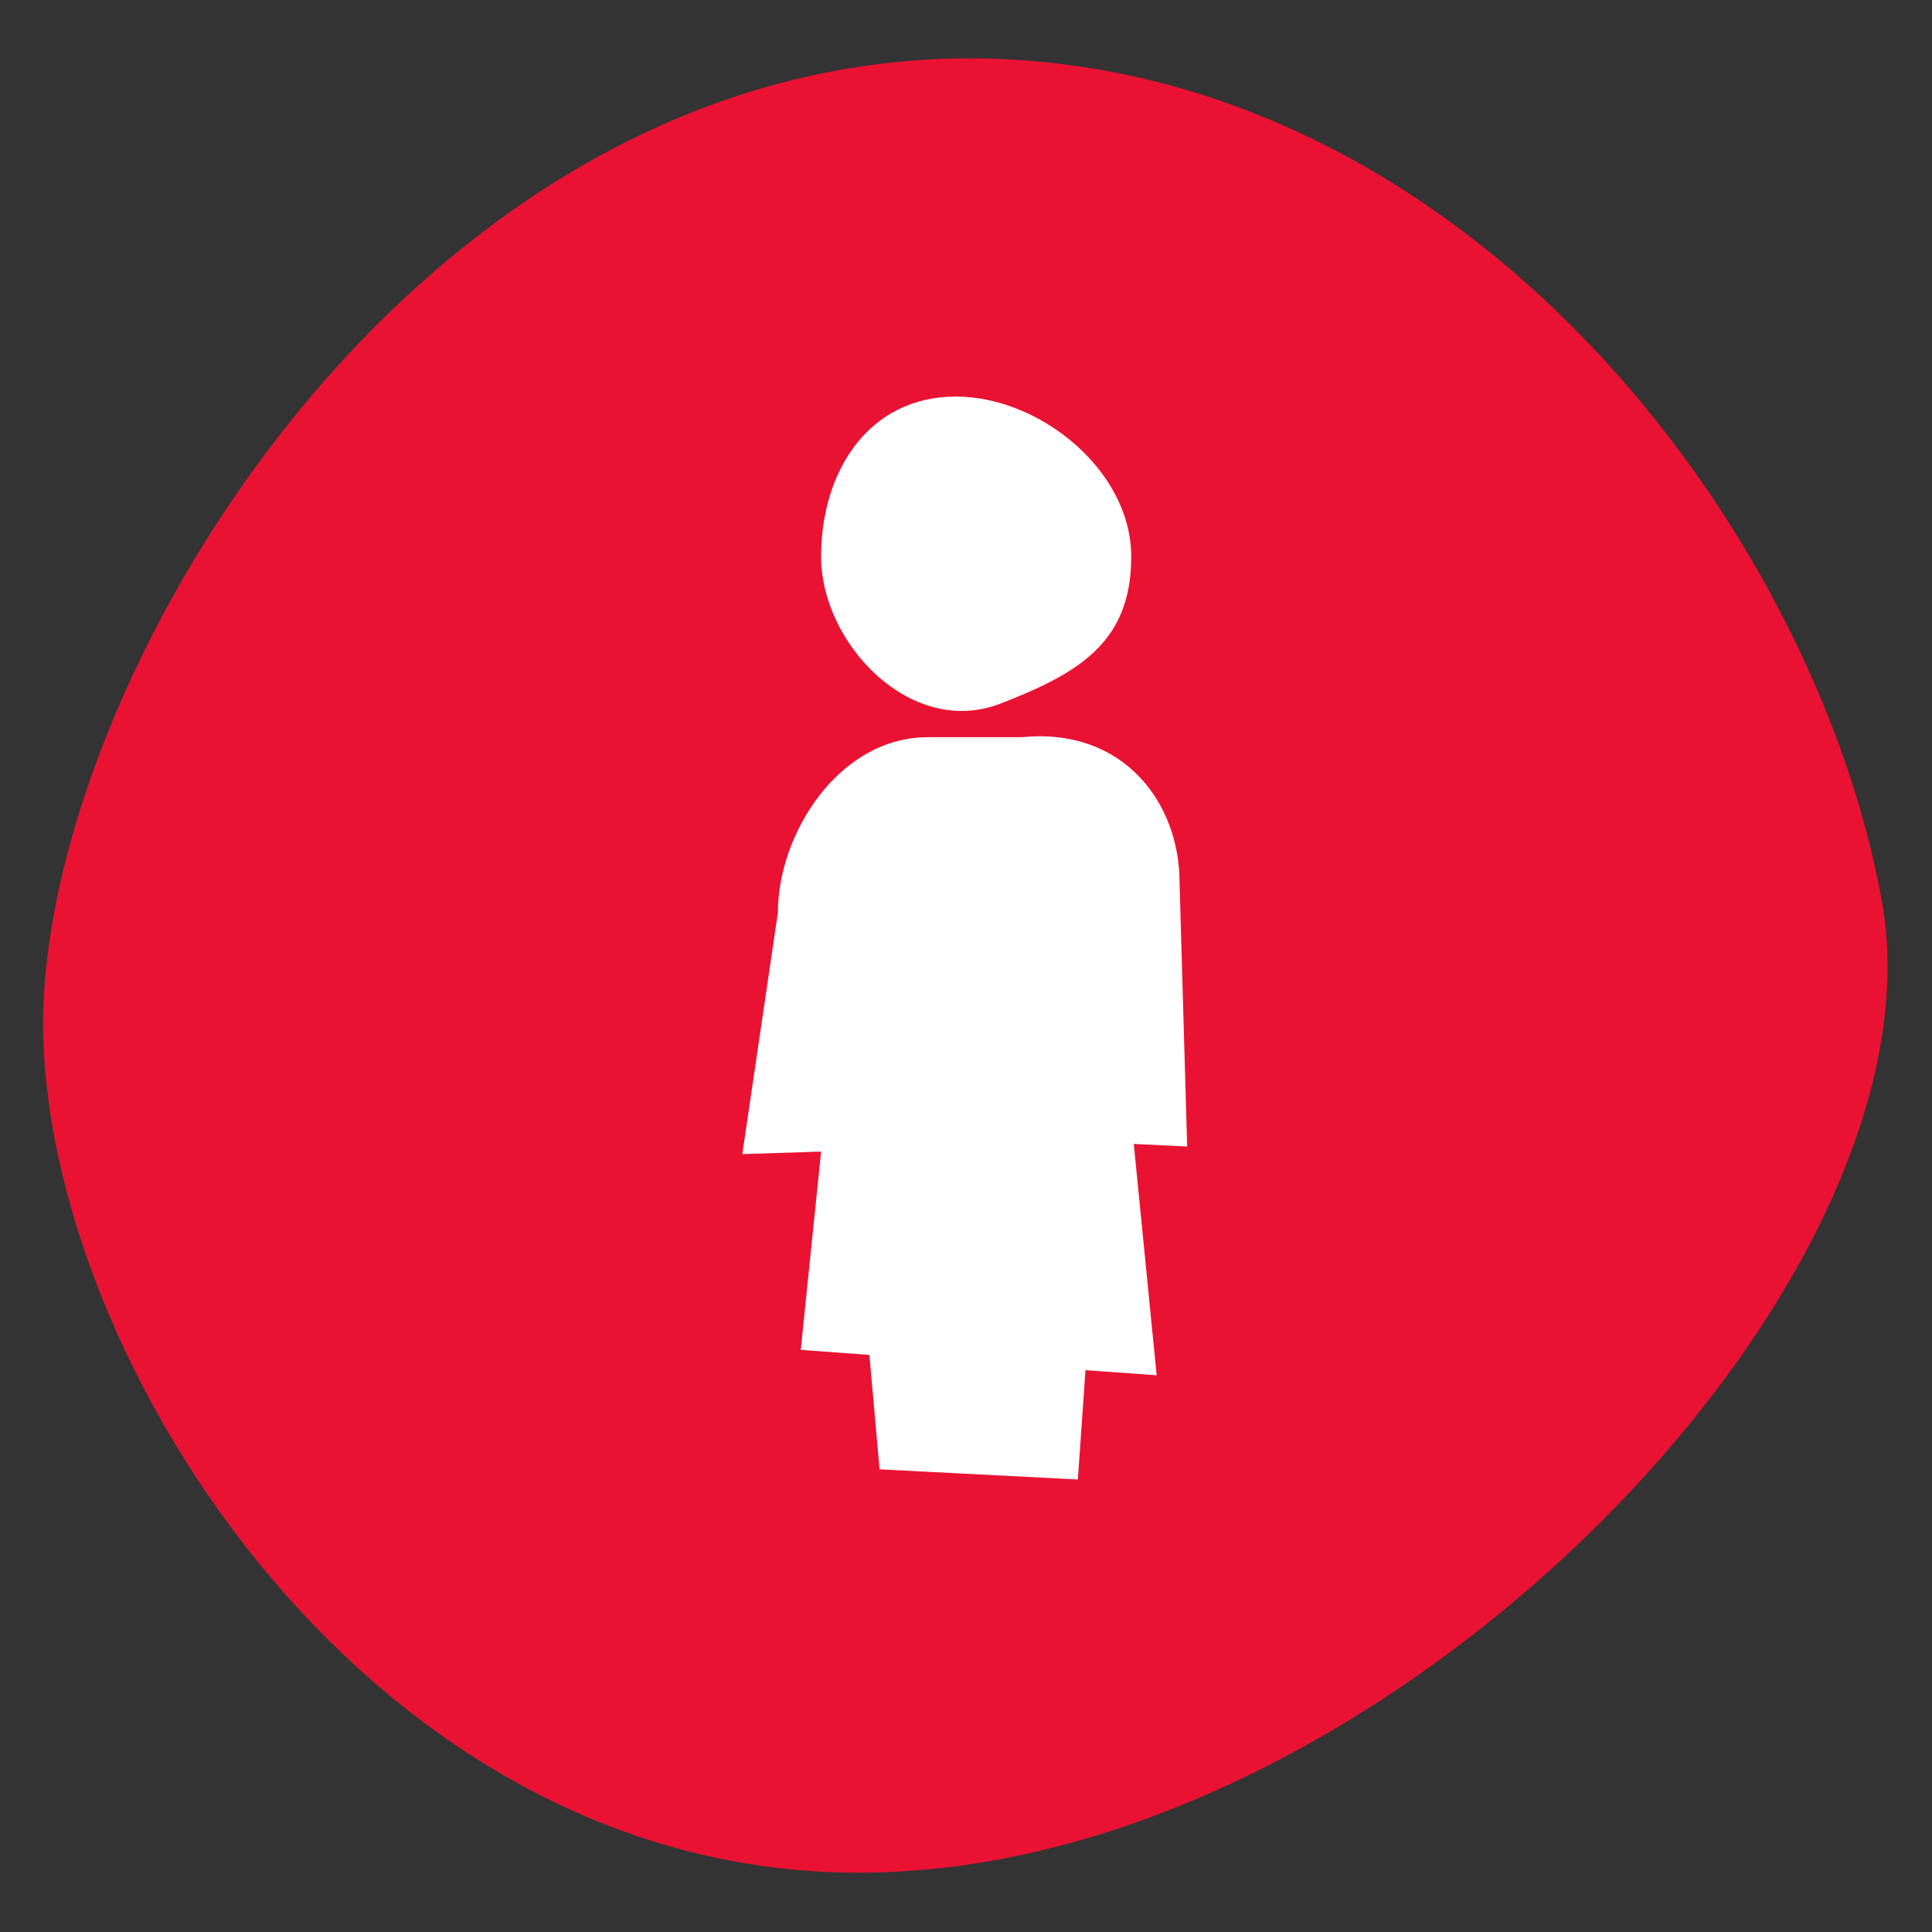
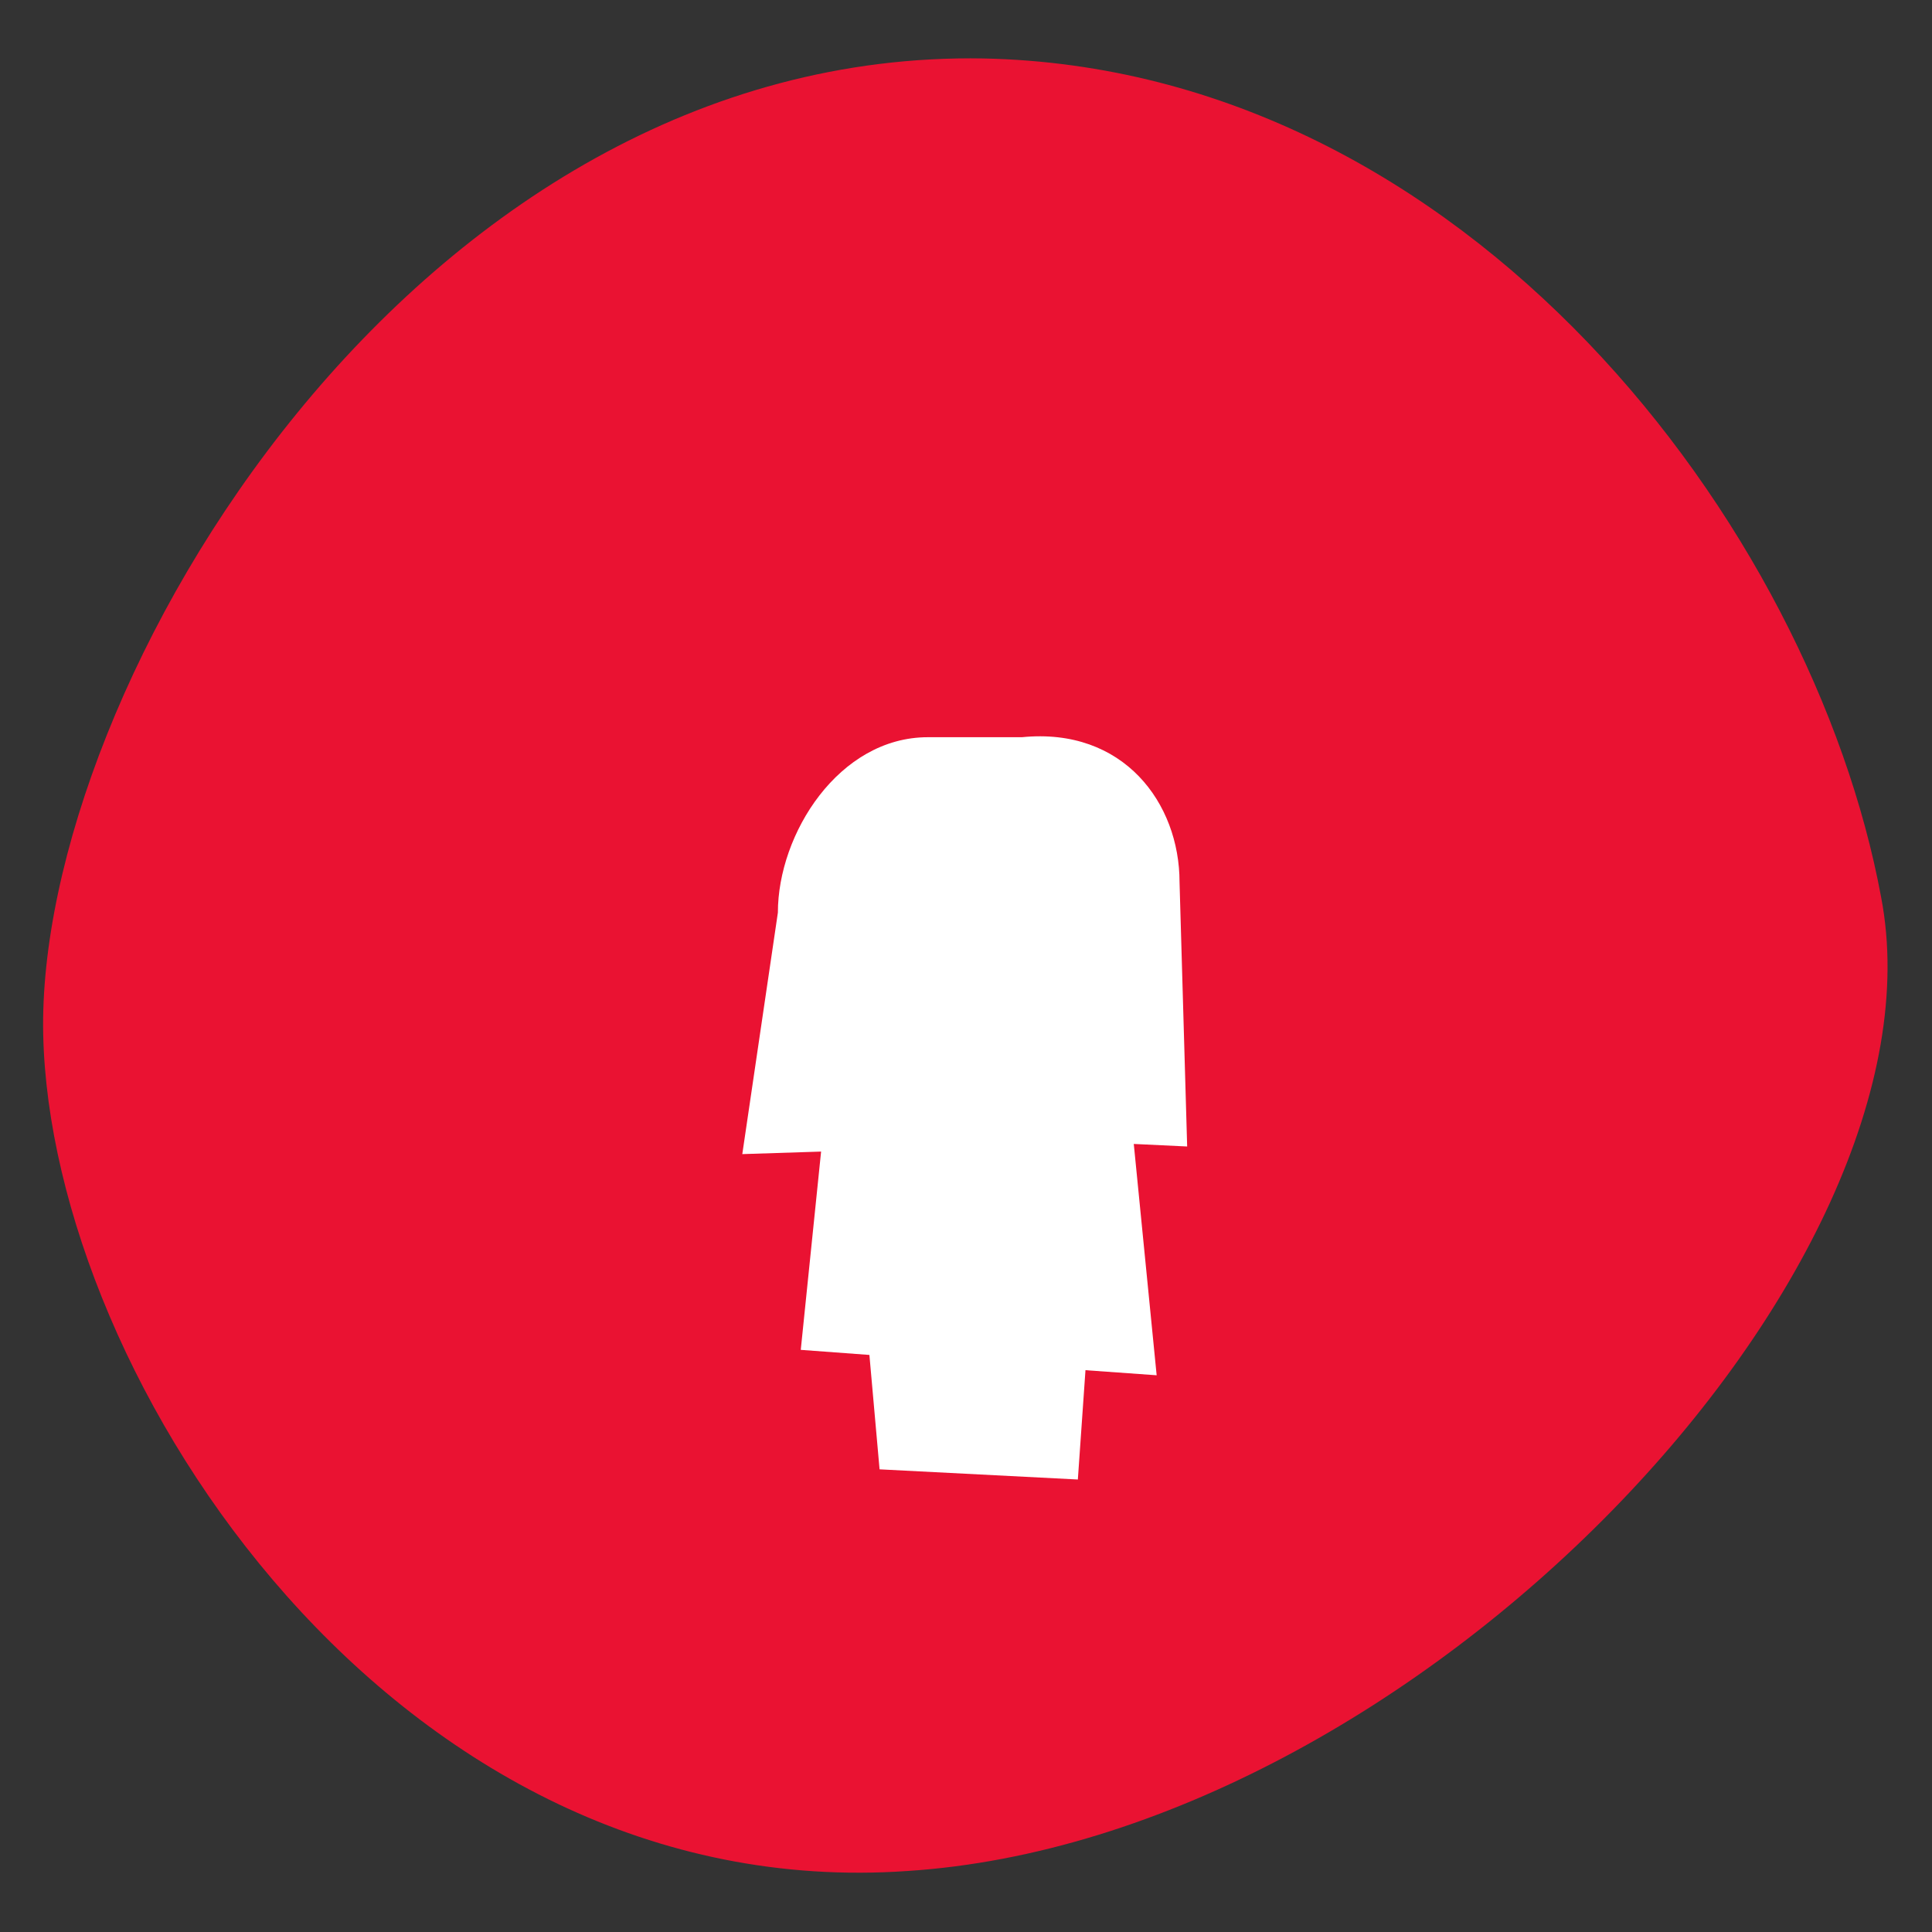
<svg xmlns="http://www.w3.org/2000/svg" version="1.1" id="Livello_1" x="0px" y="0px" width="76px" height="76px" viewBox="0 0 76 76" style="enable-background:new 0 0 76 76;" xml:space="preserve">
  <rect x="0" y="0" width="76" height="76" fill="#333333" stroke="none" />
  <style type="text/css">
	.st0{fill:#EA1232;}
	.st1{fill:#FFFFFF;}
</style>
  <path class="st0" d="M74,35.3c-2.7-14.6-16.3-32.6-35.3-33C16.3,1.9,1.4,27.1,1.7,40.7s13.9,34.3,34,32.9  C55.7,72.3,76.8,49.9,74,35.3z" />
  <g>
    <path class="st1" d="M46.7,45.1l-0.3-10.4c0-3.1-2.2-6.1-6.2-5.7h-3.7c-3.5,0-5.9,3.8-5.9,6.9l-1.4,9.5l3.1-0.1l-0.8,7.8l2.7,0.2   l0.4,4.5l7.8,0.4l0.3-4.3l2.8,0.2L44.6,45L46.7,45.1z" />
-     <path class="st1" d="M39.3,27.7c3.1-1.2,5.2-2.4,5.2-5.8s-3.6-6.3-6.9-6.3c-3.4,0-5.3,2.9-5.3,6.3S35.8,29,39.3,27.7z" />
  </g>
</svg>